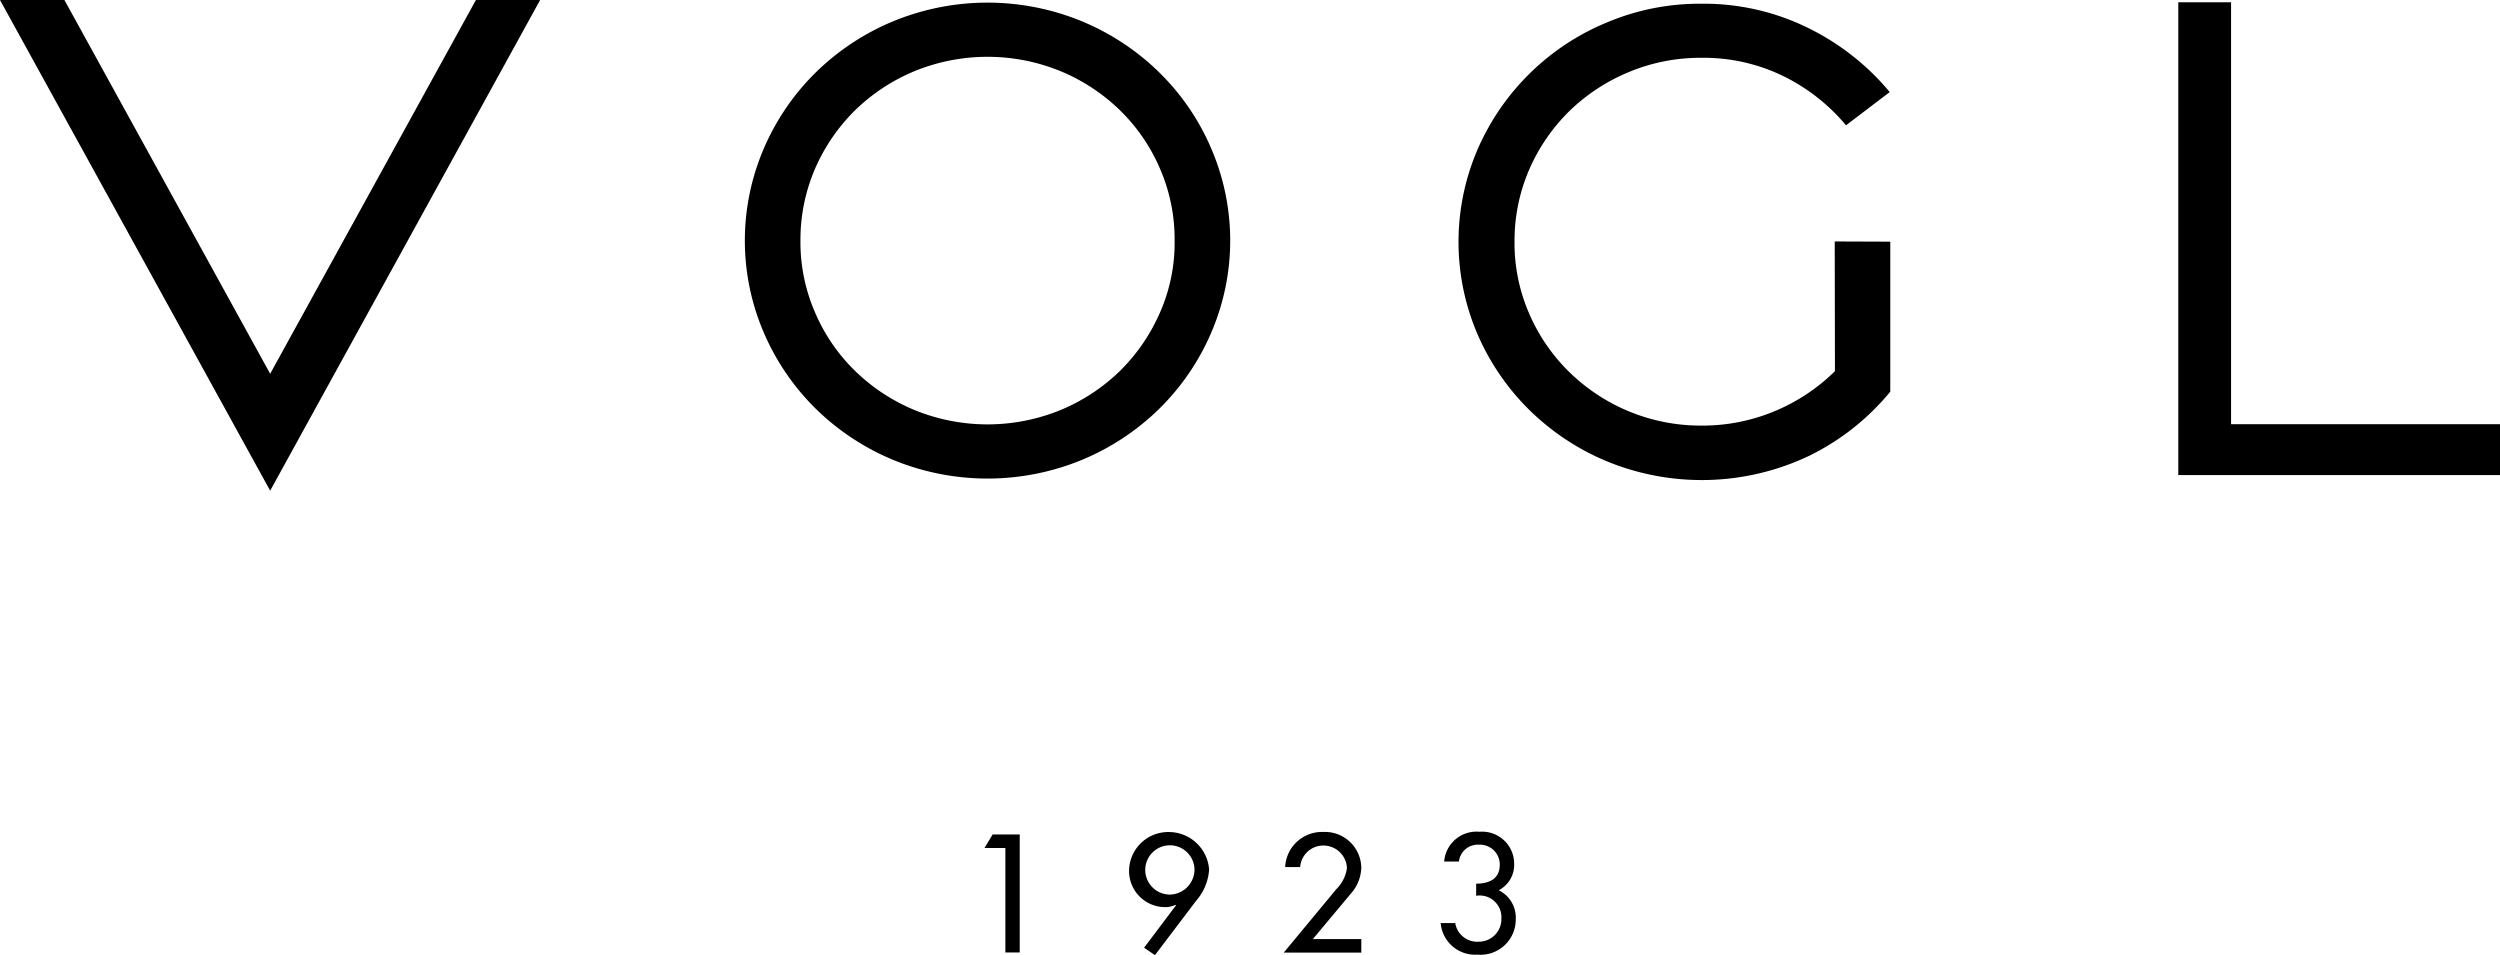
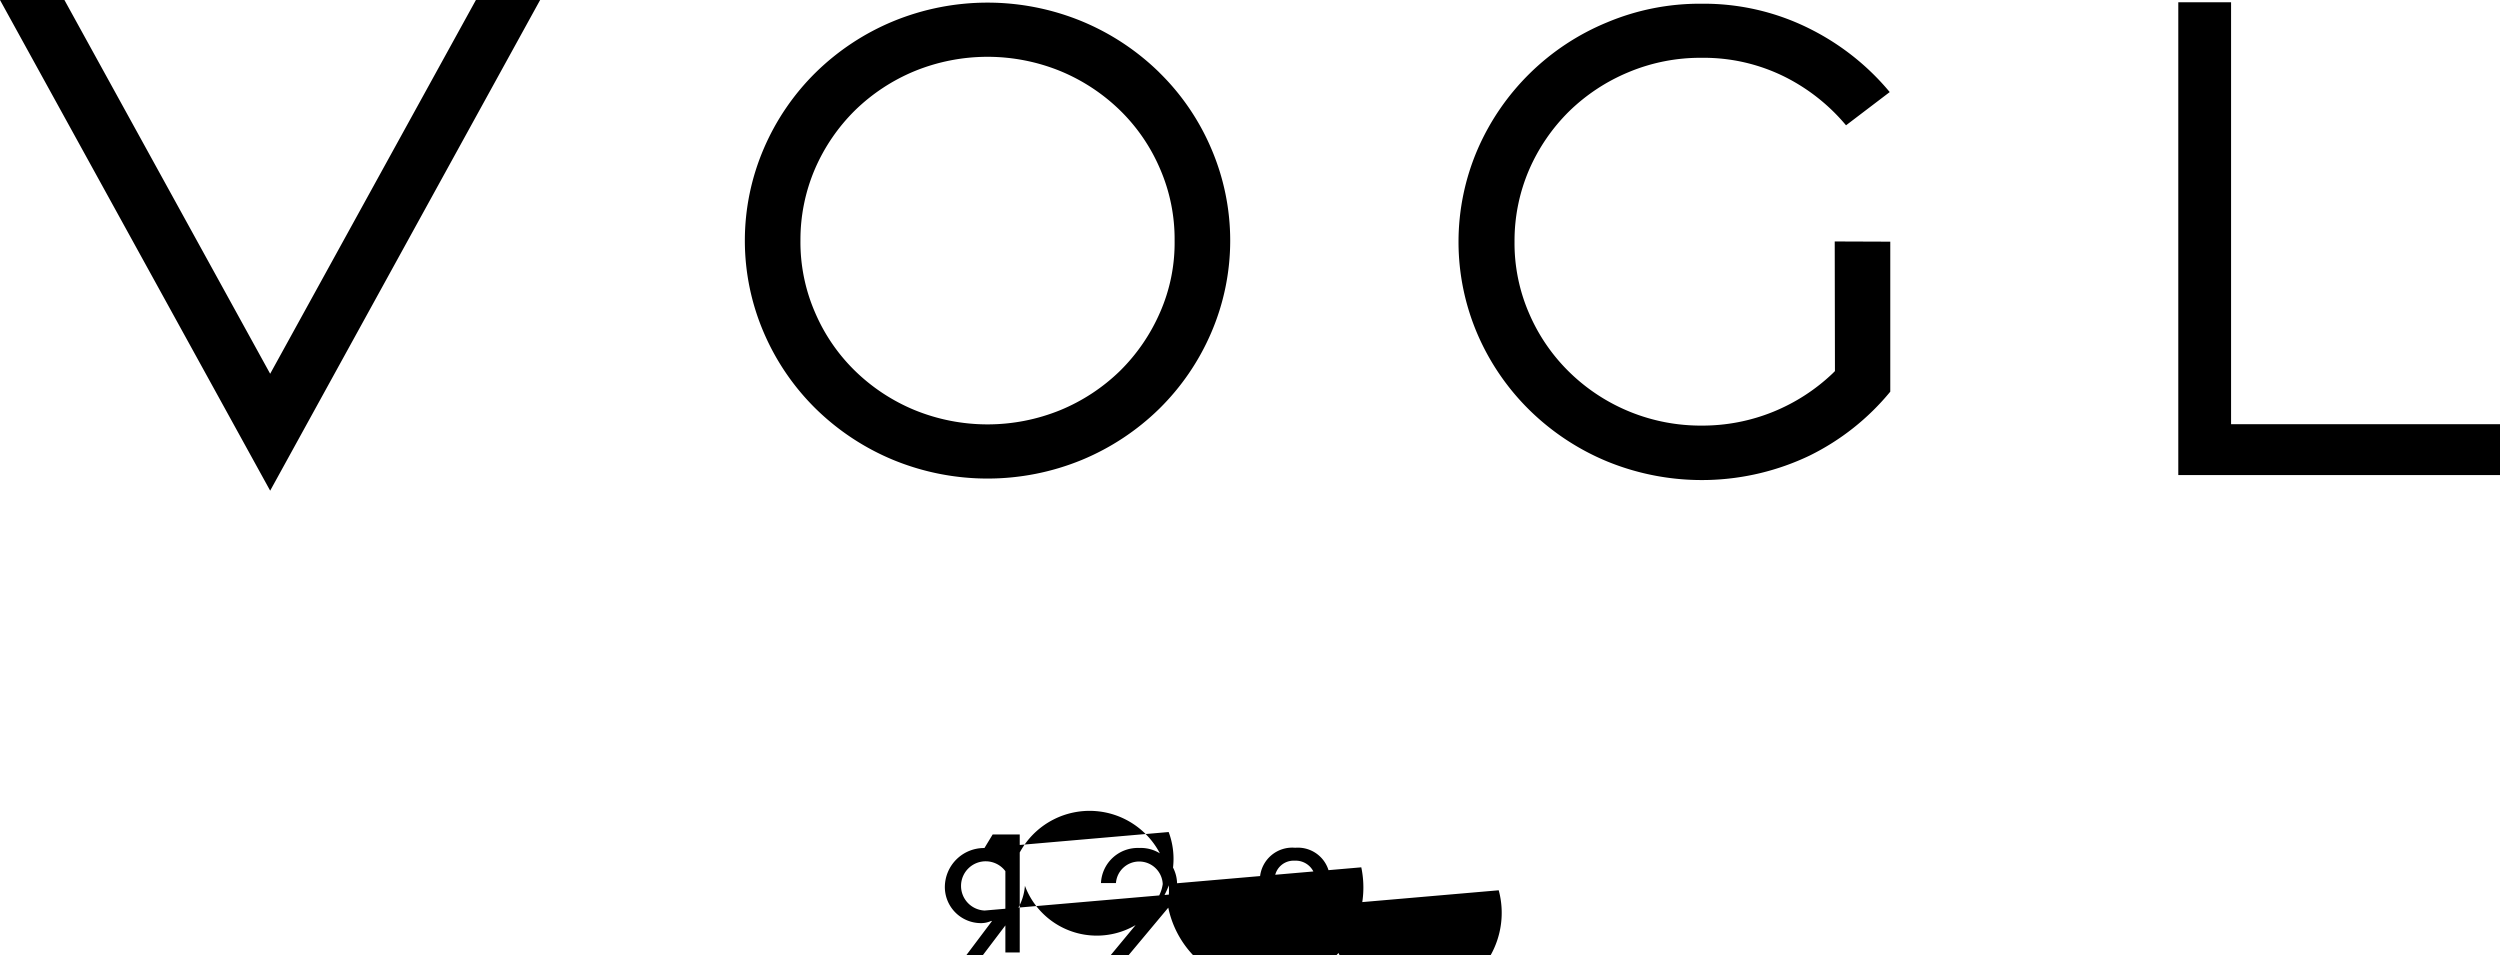
<svg xmlns="http://www.w3.org/2000/svg" width="180" height="68.768" viewBox="0 0 180 68.768">
-   <path id="logo_vogl" d="M295.337,163.444V133.062h-3.8v34.044H314.7v-3.663Zm-28.521-3.825-.177.177a13.681,13.681,0,0,1-4.254,2.747,13.543,13.543,0,0,1-5.169,1,13.519,13.519,0,0,1-9.541-3.87,13.183,13.183,0,0,1-2.88-4.209,12.689,12.689,0,0,1-1.049-5.169,12.937,12.937,0,0,1,1.049-5.169,13.425,13.425,0,0,1,2.88-4.209,13.59,13.59,0,0,1,4.283-2.821,13.357,13.357,0,0,1,5.258-1.034,13.091,13.091,0,0,1,6.115,1.433,13.81,13.81,0,0,1,4.283,3.427l3.146-2.393a17.826,17.826,0,0,0-5.642-4.5,17,17,0,0,0-7.917-1.861,17.214,17.214,0,0,0-6.794,1.344,17.36,17.36,0,0,0-9.32,9.143,16.839,16.839,0,0,0,0,13.322,17.245,17.245,0,0,0,3.752,5.465,17.587,17.587,0,0,0,5.568,3.678,17.988,17.988,0,0,0,14.578-.414A17.515,17.515,0,0,0,270.8,161.1V150.3l-4-.015Zm-112.664.192L139.338,132.9H134.7l19.452,35.329L173.589,132.9h-4.623Zm64.012-21.7a17.587,17.587,0,0,0-5.568-3.678,17.844,17.844,0,0,0-13.588,0,17.587,17.587,0,0,0-5.568,3.678,17.2,17.2,0,0,0-3.737,5.465,16.767,16.767,0,0,0,0,13.293,17.2,17.2,0,0,0,3.737,5.465,17.587,17.587,0,0,0,5.568,3.678,17.844,17.844,0,0,0,13.588,0,17.587,17.587,0,0,0,5.568-3.678,17.2,17.2,0,0,0,3.737-5.465,16.767,16.767,0,0,0,0-13.293A16.968,16.968,0,0,0,218.164,138.114Zm.059,17.281a13.425,13.425,0,0,1-2.88,4.209,13.589,13.589,0,0,1-4.283,2.821,13.887,13.887,0,0,1-10.516,0,13.588,13.588,0,0,1-4.283-2.821,13.022,13.022,0,0,1-2.88-4.209,12.69,12.69,0,0,1-1.049-5.169,12.938,12.938,0,0,1,1.049-5.169,13.425,13.425,0,0,1,2.88-4.209,13.588,13.588,0,0,1,4.283-2.821,13.887,13.887,0,0,1,10.516,0,13.589,13.589,0,0,1,4.283,2.821,13.022,13.022,0,0,1,2.88,4.209,12.69,12.69,0,0,1,1.049,5.169A12.452,12.452,0,0,1,218.223,155.394ZM205.58,193.958h1.507v7.518h1.034v-8.493h-1.95Zm13.263-1.152a2.821,2.821,0,0,0-2.851,2.791,2.6,2.6,0,0,0,2.511,2.614,1.79,1.79,0,0,0,.842-.162l.03.03-2.3,3.057.783.532,2.954-3.9a3.82,3.82,0,0,0,.945-2.245A2.911,2.911,0,0,0,218.844,192.806Zm.015,4.5a1.773,1.773,0,1,1,1.846-1.772A1.813,1.813,0,0,1,218.858,197.311Zm13.854-1.964a2.614,2.614,0,0,0-2.732-2.54,2.65,2.65,0,0,0-2.747,2.526h1.078a1.676,1.676,0,0,1,1.669-1.551,1.7,1.7,0,0,1,1.7,1.625,2.642,2.642,0,0,1-.768,1.521l-3.781,4.564h5.583v-.975h-3.486l2.851-3.412A2.907,2.907,0,0,0,232.713,195.347Zm9.9,1.654a2.064,2.064,0,0,0,1.108-1.92,2.308,2.308,0,0,0-2.5-2.289,2.333,2.333,0,0,0-2.54,2.142h1.063a1.367,1.367,0,0,1,1.433-1.211,1.428,1.428,0,0,1,1.507,1.447c0,1.019-.768,1.359-1.7,1.359v.871a1.567,1.567,0,0,1,1.817,1.639,1.627,1.627,0,0,1-1.654,1.669,1.6,1.6,0,0,1-1.669-1.344h-1.049a2.488,2.488,0,0,0,2.644,2.275,2.536,2.536,0,0,0,2.762-2.54A2.191,2.191,0,0,0,242.608,197Z" transform="translate(-134.7 -132.9)" />
+   <path id="logo_vogl" d="M295.337,163.444V133.062h-3.8v34.044H314.7v-3.663Zm-28.521-3.825-.177.177a13.681,13.681,0,0,1-4.254,2.747,13.543,13.543,0,0,1-5.169,1,13.519,13.519,0,0,1-9.541-3.87,13.183,13.183,0,0,1-2.88-4.209,12.689,12.689,0,0,1-1.049-5.169,12.937,12.937,0,0,1,1.049-5.169,13.425,13.425,0,0,1,2.88-4.209,13.59,13.59,0,0,1,4.283-2.821,13.357,13.357,0,0,1,5.258-1.034,13.091,13.091,0,0,1,6.115,1.433,13.81,13.81,0,0,1,4.283,3.427l3.146-2.393a17.826,17.826,0,0,0-5.642-4.5,17,17,0,0,0-7.917-1.861,17.214,17.214,0,0,0-6.794,1.344,17.36,17.36,0,0,0-9.32,9.143,16.839,16.839,0,0,0,0,13.322,17.245,17.245,0,0,0,3.752,5.465,17.587,17.587,0,0,0,5.568,3.678,17.988,17.988,0,0,0,14.578-.414A17.515,17.515,0,0,0,270.8,161.1V150.3l-4-.015Zm-112.664.192L139.338,132.9H134.7l19.452,35.329L173.589,132.9h-4.623Zm64.012-21.7a17.587,17.587,0,0,0-5.568-3.678,17.844,17.844,0,0,0-13.588,0,17.587,17.587,0,0,0-5.568,3.678,17.2,17.2,0,0,0-3.737,5.465,16.767,16.767,0,0,0,0,13.293,17.2,17.2,0,0,0,3.737,5.465,17.587,17.587,0,0,0,5.568,3.678,17.844,17.844,0,0,0,13.588,0,17.587,17.587,0,0,0,5.568-3.678,17.2,17.2,0,0,0,3.737-5.465,16.767,16.767,0,0,0,0-13.293A16.968,16.968,0,0,0,218.164,138.114Zm.059,17.281a13.425,13.425,0,0,1-2.88,4.209,13.589,13.589,0,0,1-4.283,2.821,13.887,13.887,0,0,1-10.516,0,13.588,13.588,0,0,1-4.283-2.821,13.022,13.022,0,0,1-2.88-4.209,12.69,12.69,0,0,1-1.049-5.169,12.938,12.938,0,0,1,1.049-5.169,13.425,13.425,0,0,1,2.88-4.209,13.588,13.588,0,0,1,4.283-2.821,13.887,13.887,0,0,1,10.516,0,13.589,13.589,0,0,1,4.283,2.821,13.022,13.022,0,0,1,2.88,4.209,12.69,12.69,0,0,1,1.049,5.169A12.452,12.452,0,0,1,218.223,155.394ZM205.58,193.958h1.507v7.518h1.034v-8.493h-1.95Za2.821,2.821,0,0,0-2.851,2.791,2.6,2.6,0,0,0,2.511,2.614,1.79,1.79,0,0,0,.842-.162l.03.03-2.3,3.057.783.532,2.954-3.9a3.82,3.82,0,0,0,.945-2.245A2.911,2.911,0,0,0,218.844,192.806Zm.015,4.5a1.773,1.773,0,1,1,1.846-1.772A1.813,1.813,0,0,1,218.858,197.311Zm13.854-1.964a2.614,2.614,0,0,0-2.732-2.54,2.65,2.65,0,0,0-2.747,2.526h1.078a1.676,1.676,0,0,1,1.669-1.551,1.7,1.7,0,0,1,1.7,1.625,2.642,2.642,0,0,1-.768,1.521l-3.781,4.564h5.583v-.975h-3.486l2.851-3.412A2.907,2.907,0,0,0,232.713,195.347Zm9.9,1.654a2.064,2.064,0,0,0,1.108-1.92,2.308,2.308,0,0,0-2.5-2.289,2.333,2.333,0,0,0-2.54,2.142h1.063a1.367,1.367,0,0,1,1.433-1.211,1.428,1.428,0,0,1,1.507,1.447c0,1.019-.768,1.359-1.7,1.359v.871a1.567,1.567,0,0,1,1.817,1.639,1.627,1.627,0,0,1-1.654,1.669,1.6,1.6,0,0,1-1.669-1.344h-1.049a2.488,2.488,0,0,0,2.644,2.275,2.536,2.536,0,0,0,2.762-2.54A2.191,2.191,0,0,0,242.608,197Z" transform="translate(-134.7 -132.9)" />
</svg>